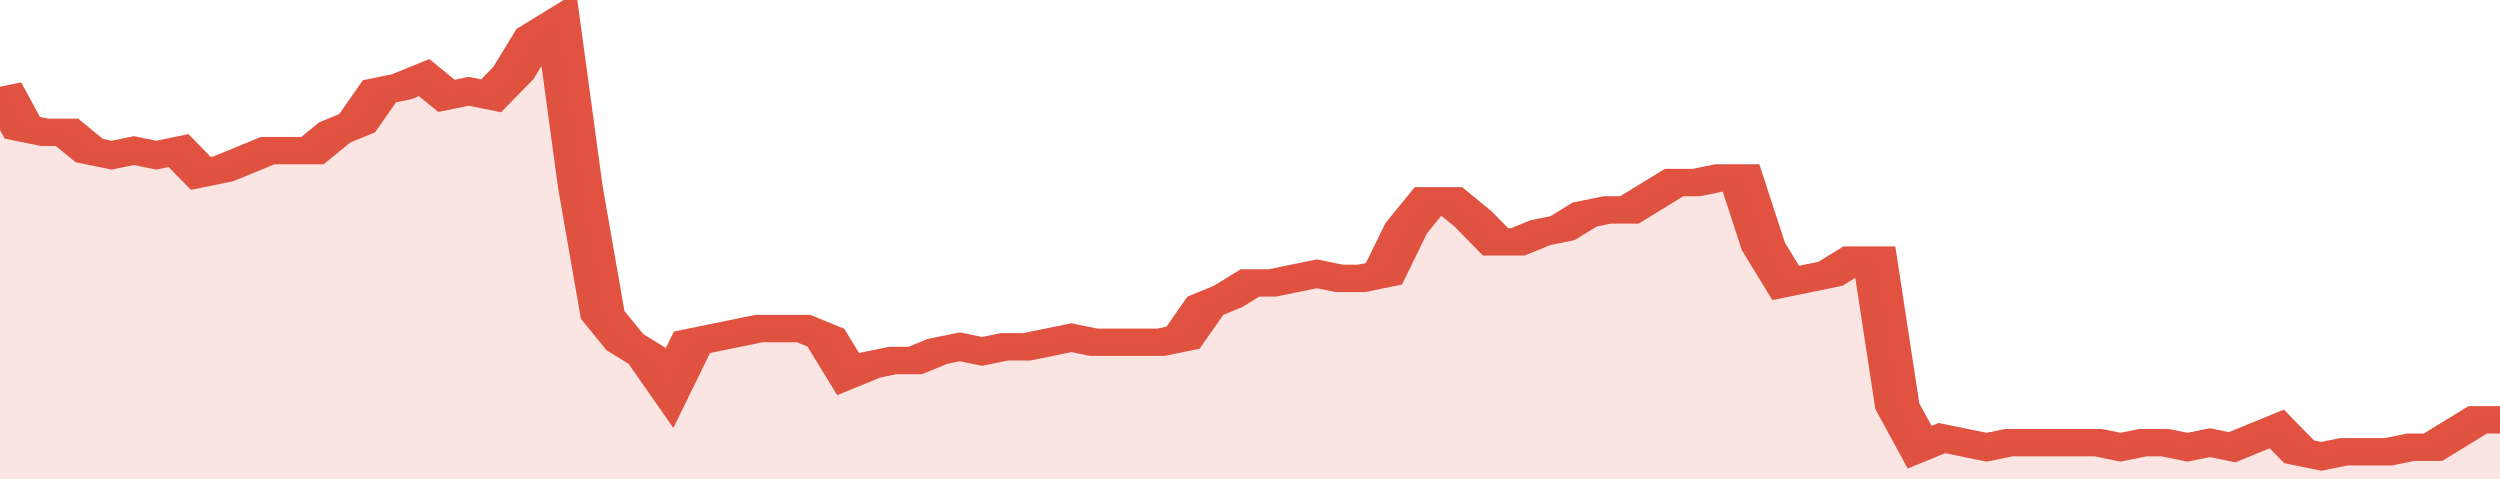
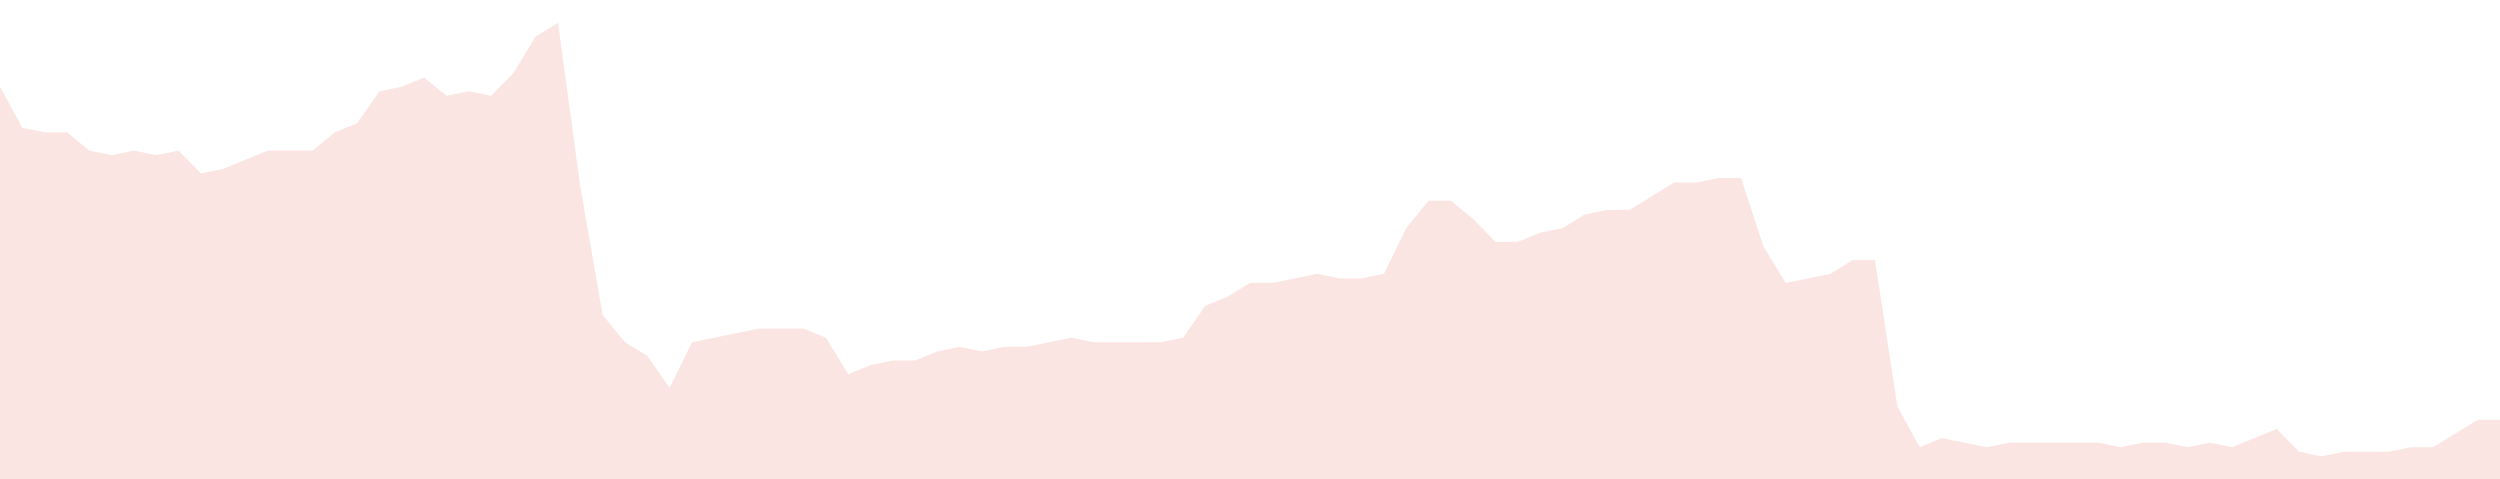
<svg xmlns="http://www.w3.org/2000/svg" viewBox="0 0 336 105" width="120" height="23" preserveAspectRatio="none">
-   <polyline fill="none" stroke="#E15241" stroke-width="6" points="0, 19 3, 28 6, 29 9, 29 12, 33 15, 34 18, 33 21, 34 24, 33 27, 38 30, 37 33, 35 36, 33 39, 33 42, 33 45, 29 48, 27 51, 20 54, 19 57, 17 60, 21 63, 20 66, 21 69, 16 72, 8 75, 5 78, 41 81, 69 84, 75 87, 78 90, 85 93, 75 96, 74 99, 73 102, 72 105, 72 108, 72 111, 74 114, 82 117, 80 120, 79 123, 79 126, 77 129, 76 132, 77 135, 76 138, 76 141, 75 144, 74 147, 75 150, 75 153, 75 156, 75 159, 74 162, 67 165, 65 168, 62 171, 62 174, 61 177, 60 180, 61 183, 61 186, 60 189, 50 192, 44 195, 44 198, 48 201, 53 204, 53 207, 51 210, 50 213, 47 216, 46 219, 46 222, 43 225, 40 228, 40 231, 39 234, 39 237, 54 240, 62 243, 61 246, 60 249, 57 252, 57 255, 89 258, 98 261, 96 264, 97 267, 98 270, 97 273, 97 276, 97 279, 97 282, 97 285, 98 288, 97 291, 97 294, 98 297, 97 300, 98 303, 96 306, 94 309, 99 312, 100 315, 99 318, 99 321, 99 324, 98 327, 98 330, 95 333, 92 336, 92 336, 92 "> </polyline>
  <polygon fill="#E15241" opacity="0.15" points="0, 105 0, 19 3, 28 6, 29 9, 29 12, 33 15, 34 18, 33 21, 34 24, 33 27, 38 30, 37 33, 35 36, 33 39, 33 42, 33 45, 29 48, 27 51, 20 54, 19 57, 17 60, 21 63, 20 66, 21 69, 16 72, 8 75, 5 78, 41 81, 69 84, 75 87, 78 90, 85 93, 75 96, 74 99, 73 102, 72 105, 72 108, 72 111, 74 114, 82 117, 80 120, 79 123, 79 126, 77 129, 76 132, 77 135, 76 138, 76 141, 75 144, 74 147, 75 150, 75 153, 75 156, 75 159, 74 162, 67 165, 65 168, 62 171, 62 174, 61 177, 60 180, 61 183, 61 186, 60 189, 50 192, 44 195, 44 198, 48 201, 53 204, 53 207, 51 210, 50 213, 47 216, 46 219, 46 222, 43 225, 40 228, 40 231, 39 234, 39 237, 54 240, 62 243, 61 246, 60 249, 57 252, 57 255, 89 258, 98 261, 96 264, 97 267, 98 270, 97 273, 97 276, 97 279, 97 282, 97 285, 98 288, 97 291, 97 294, 98 297, 97 300, 98 303, 96 306, 94 309, 99 312, 100 315, 99 318, 99 321, 99 324, 98 327, 98 330, 95 333, 92 336, 92 336, 105 " />
</svg>